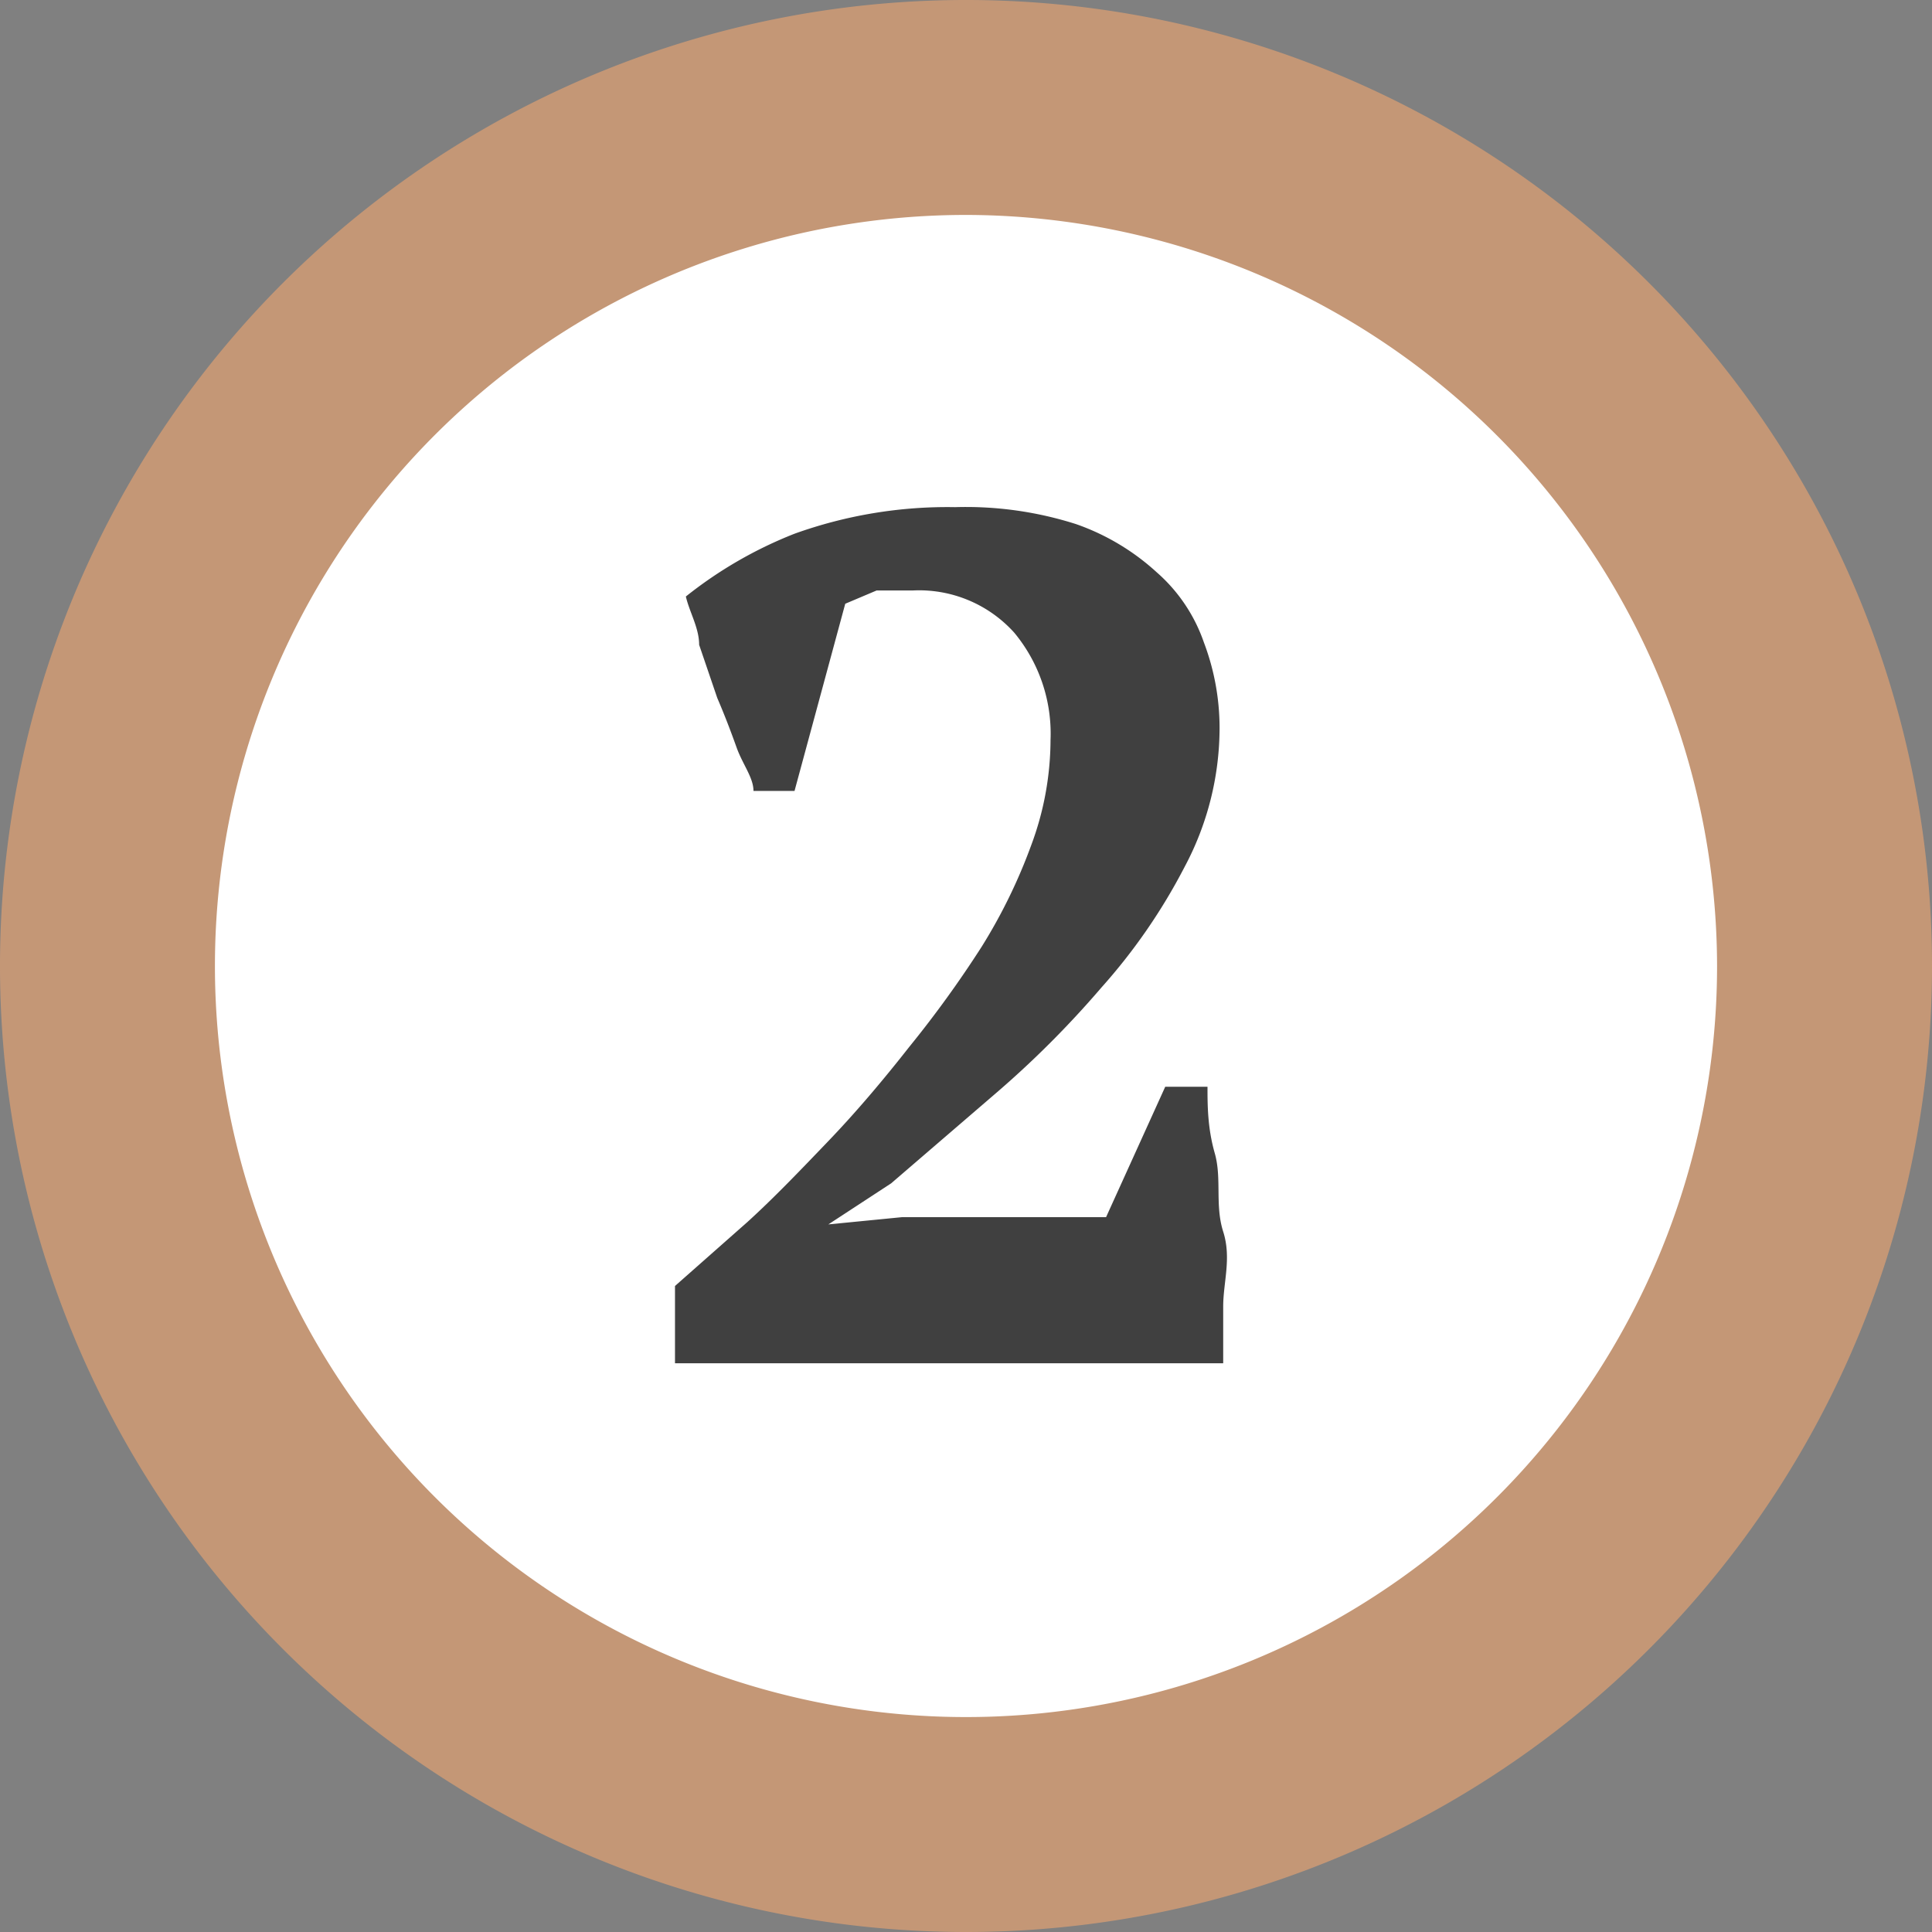
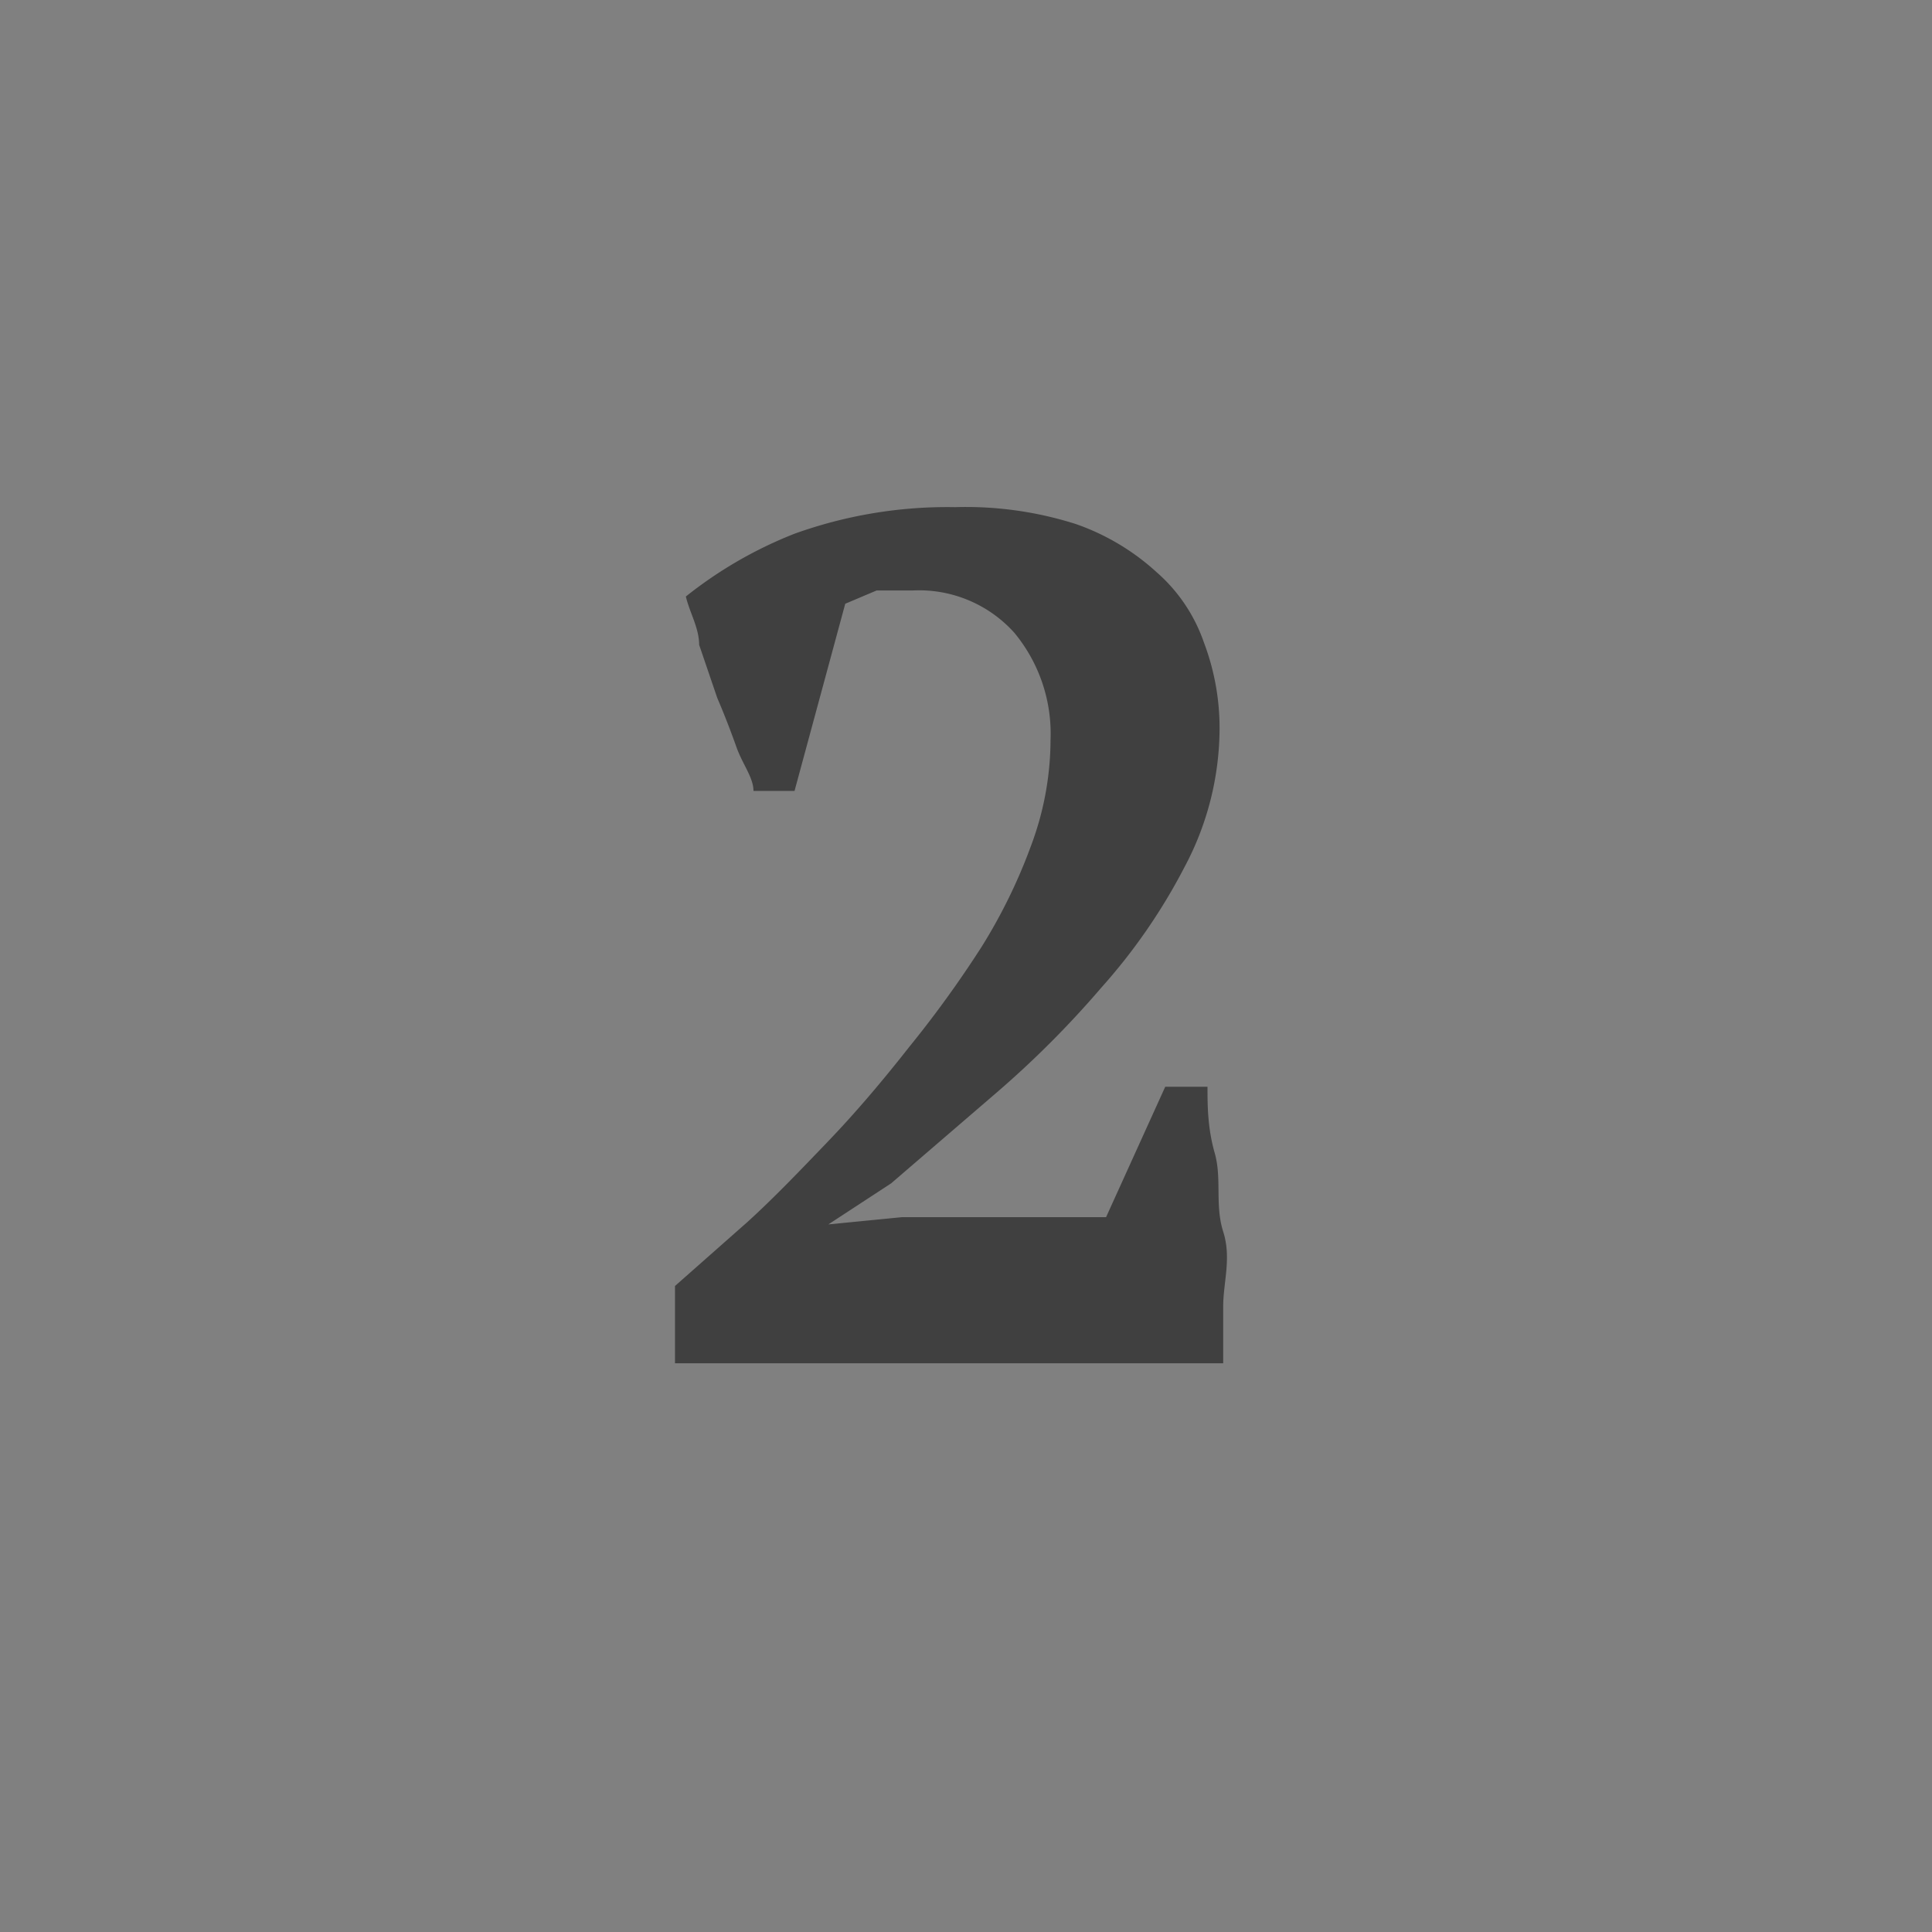
<svg xmlns="http://www.w3.org/2000/svg" viewBox="0 0 16 16">
  <rect x="0" y="0" width="16" height="16" fill="#808080" stroke="none" />
  <defs>
    <style>.cls-1{fill:#fff;}.cls-2{fill:#c49776;}.cls-3{fill:#404040;}</style>
  </defs>
  <g id="レイヤー_2" data-name="レイヤー 2">
    <g id="レイヤー_1-2" data-name="レイヤー 1">
-       <circle class="cls-1" cx="8" cy="8" r="7.11" />
-       <path class="cls-2" d="M8,16a8,8,0,1,1,8-8A8,8,0,0,1,8,16ZM8,1.78A6.22,6.22,0,1,0,14.22,8,6.23,6.23,0,0,0,8,1.78Z" />
      <path class="cls-3" d="M6.58,6.55H6.24c0-.11-.09-.22-.14-.36s-.1-.27-.16-.41l-.15-.44c0-.14-.08-.27-.11-.4a3.49,3.49,0,0,1,.9-.52A3.74,3.74,0,0,1,7.91,4.2a3,3,0,0,1,1,.14,1.93,1.93,0,0,1,.67.4,1.36,1.36,0,0,1,.39.58,2,2,0,0,1,.13.71,2.45,2.45,0,0,1-.29,1.15,4.82,4.82,0,0,1-.69,1,8.12,8.12,0,0,1-.88.88l-.86.74-.52.34v0l.61-.06H9.16L9.65,9H10c0,.15,0,.34.06.55s0,.43.07.65,0,.42,0,.62,0,.35,0,.47H5.59v-.64l.6-.53c.22-.2.44-.43.67-.67s.45-.5.67-.78a9.14,9.14,0,0,0,.6-.83A4.49,4.49,0,0,0,8.54,7a2.51,2.51,0,0,0,.16-.87,1.31,1.31,0,0,0-.3-.89,1.06,1.06,0,0,0-.84-.35l-.3,0L7,5Z" />
    </g>
  </g>
</svg>